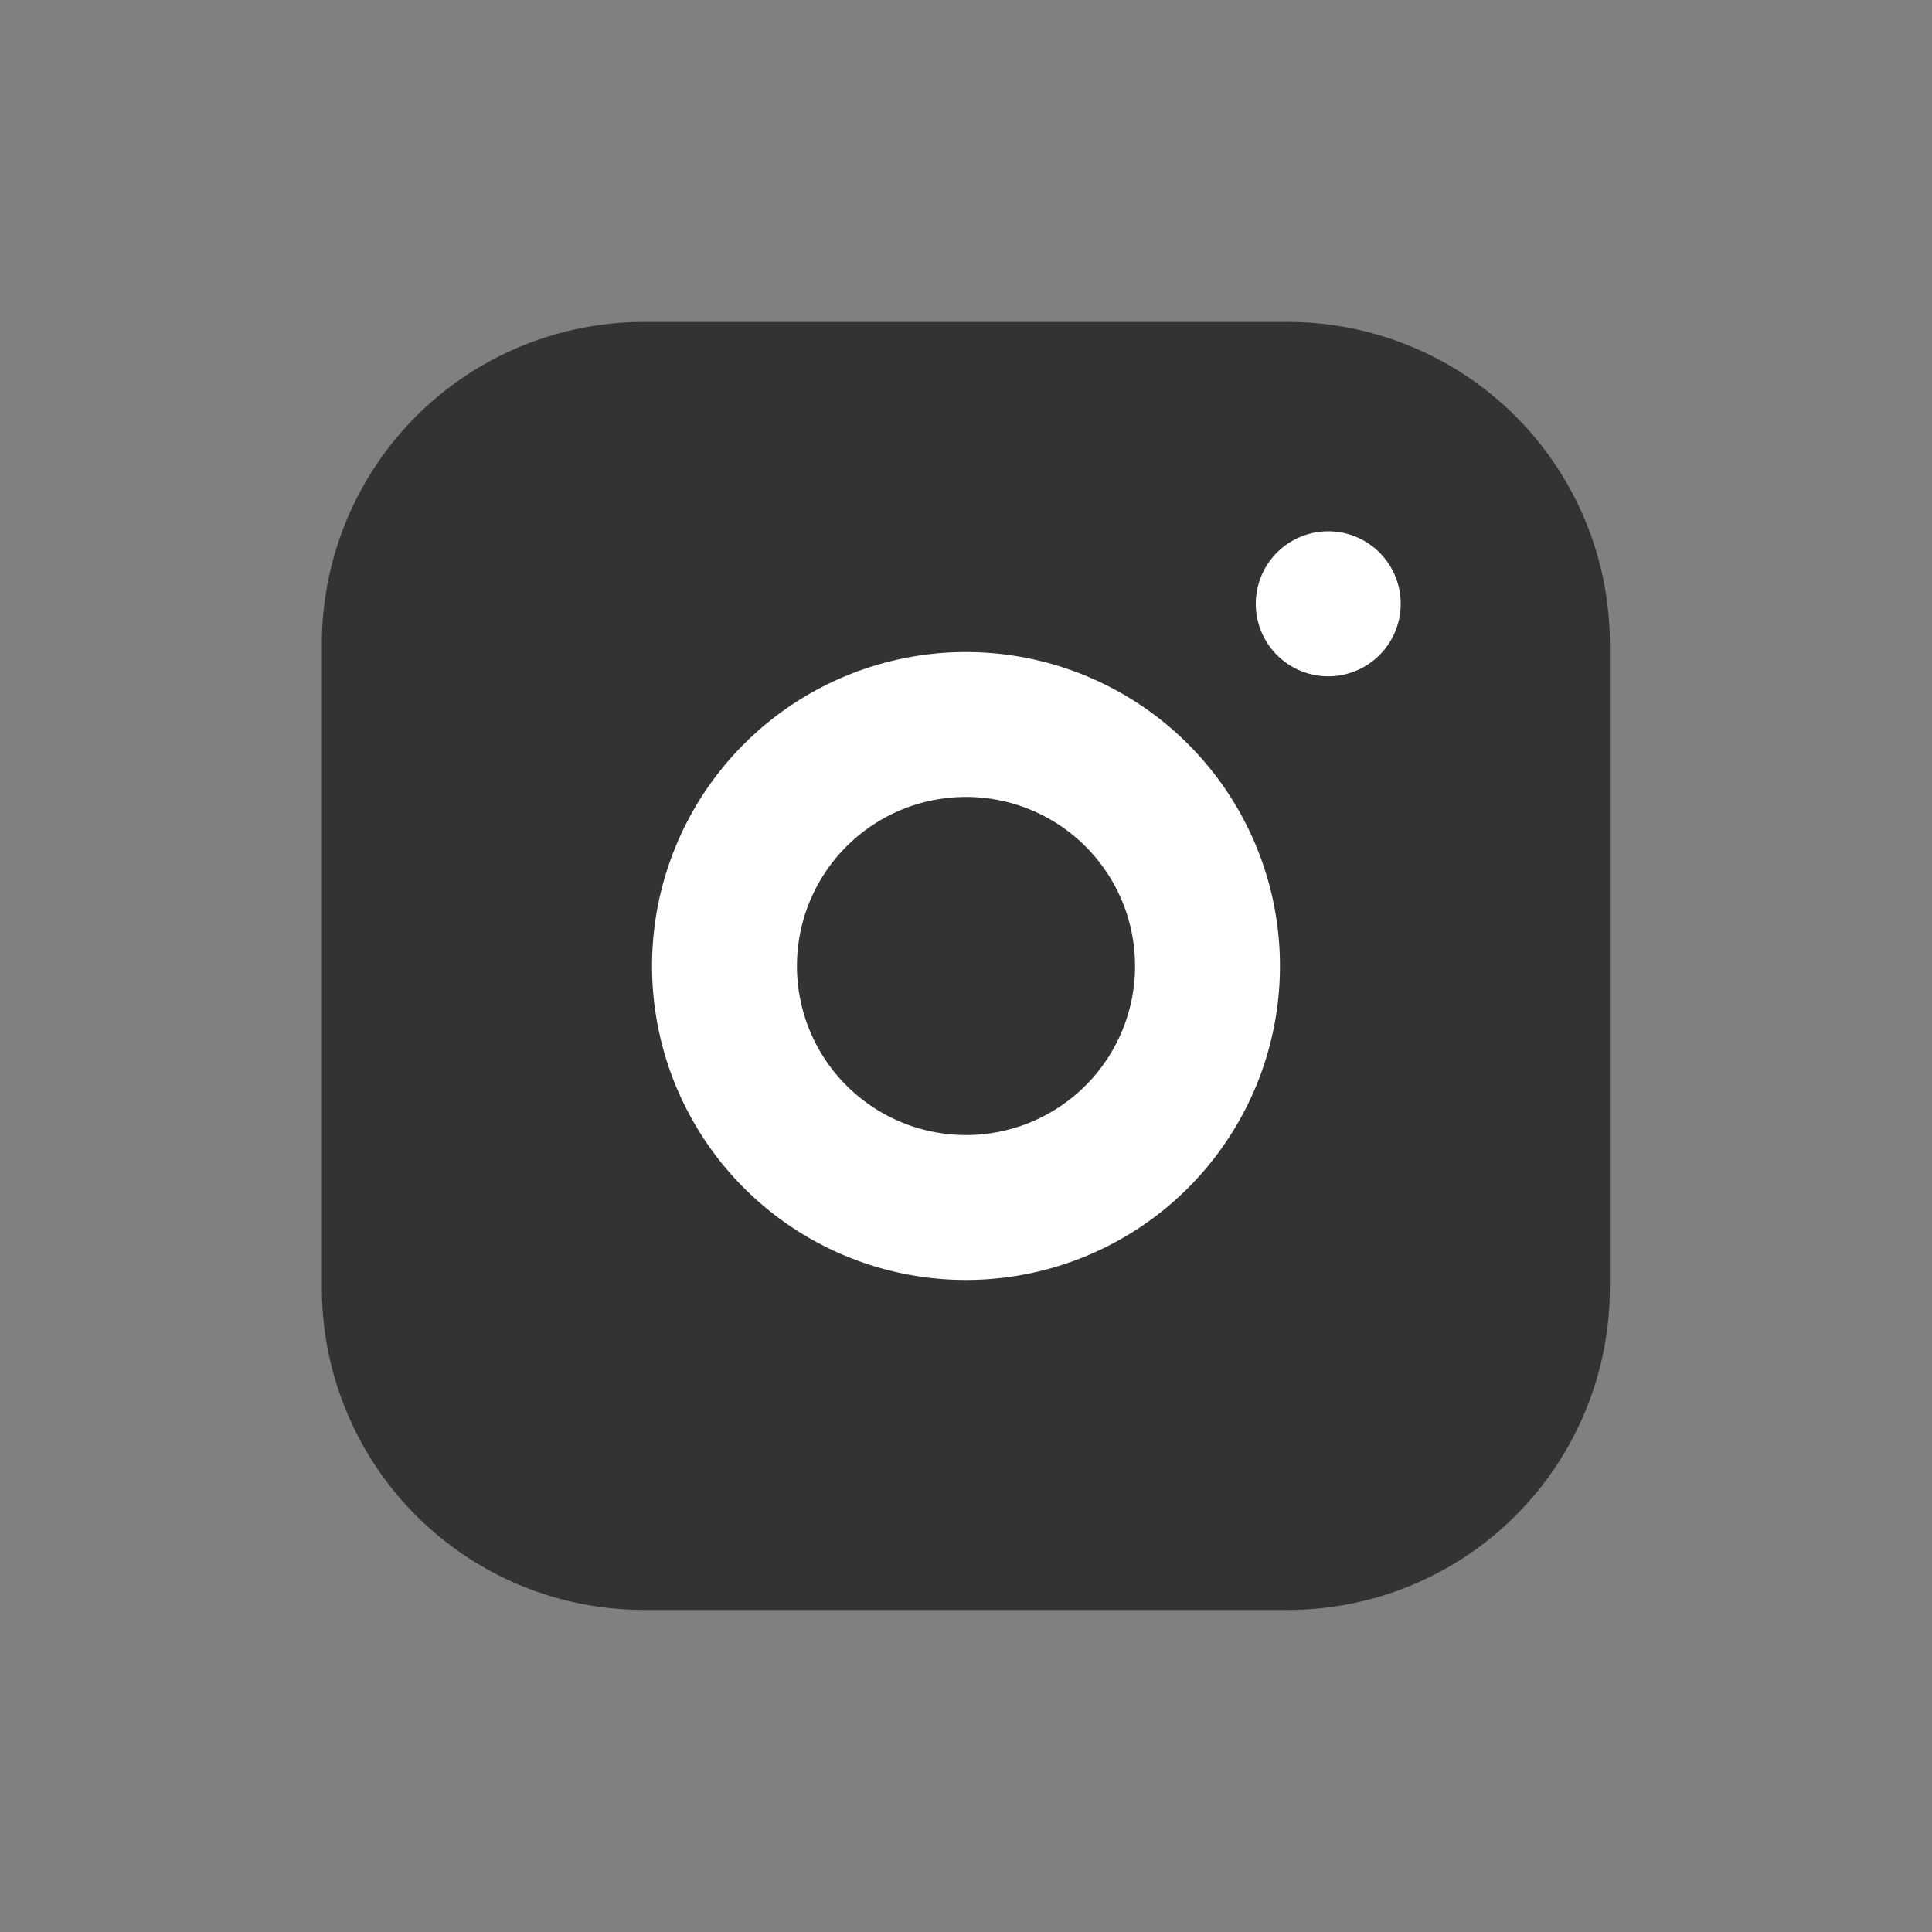
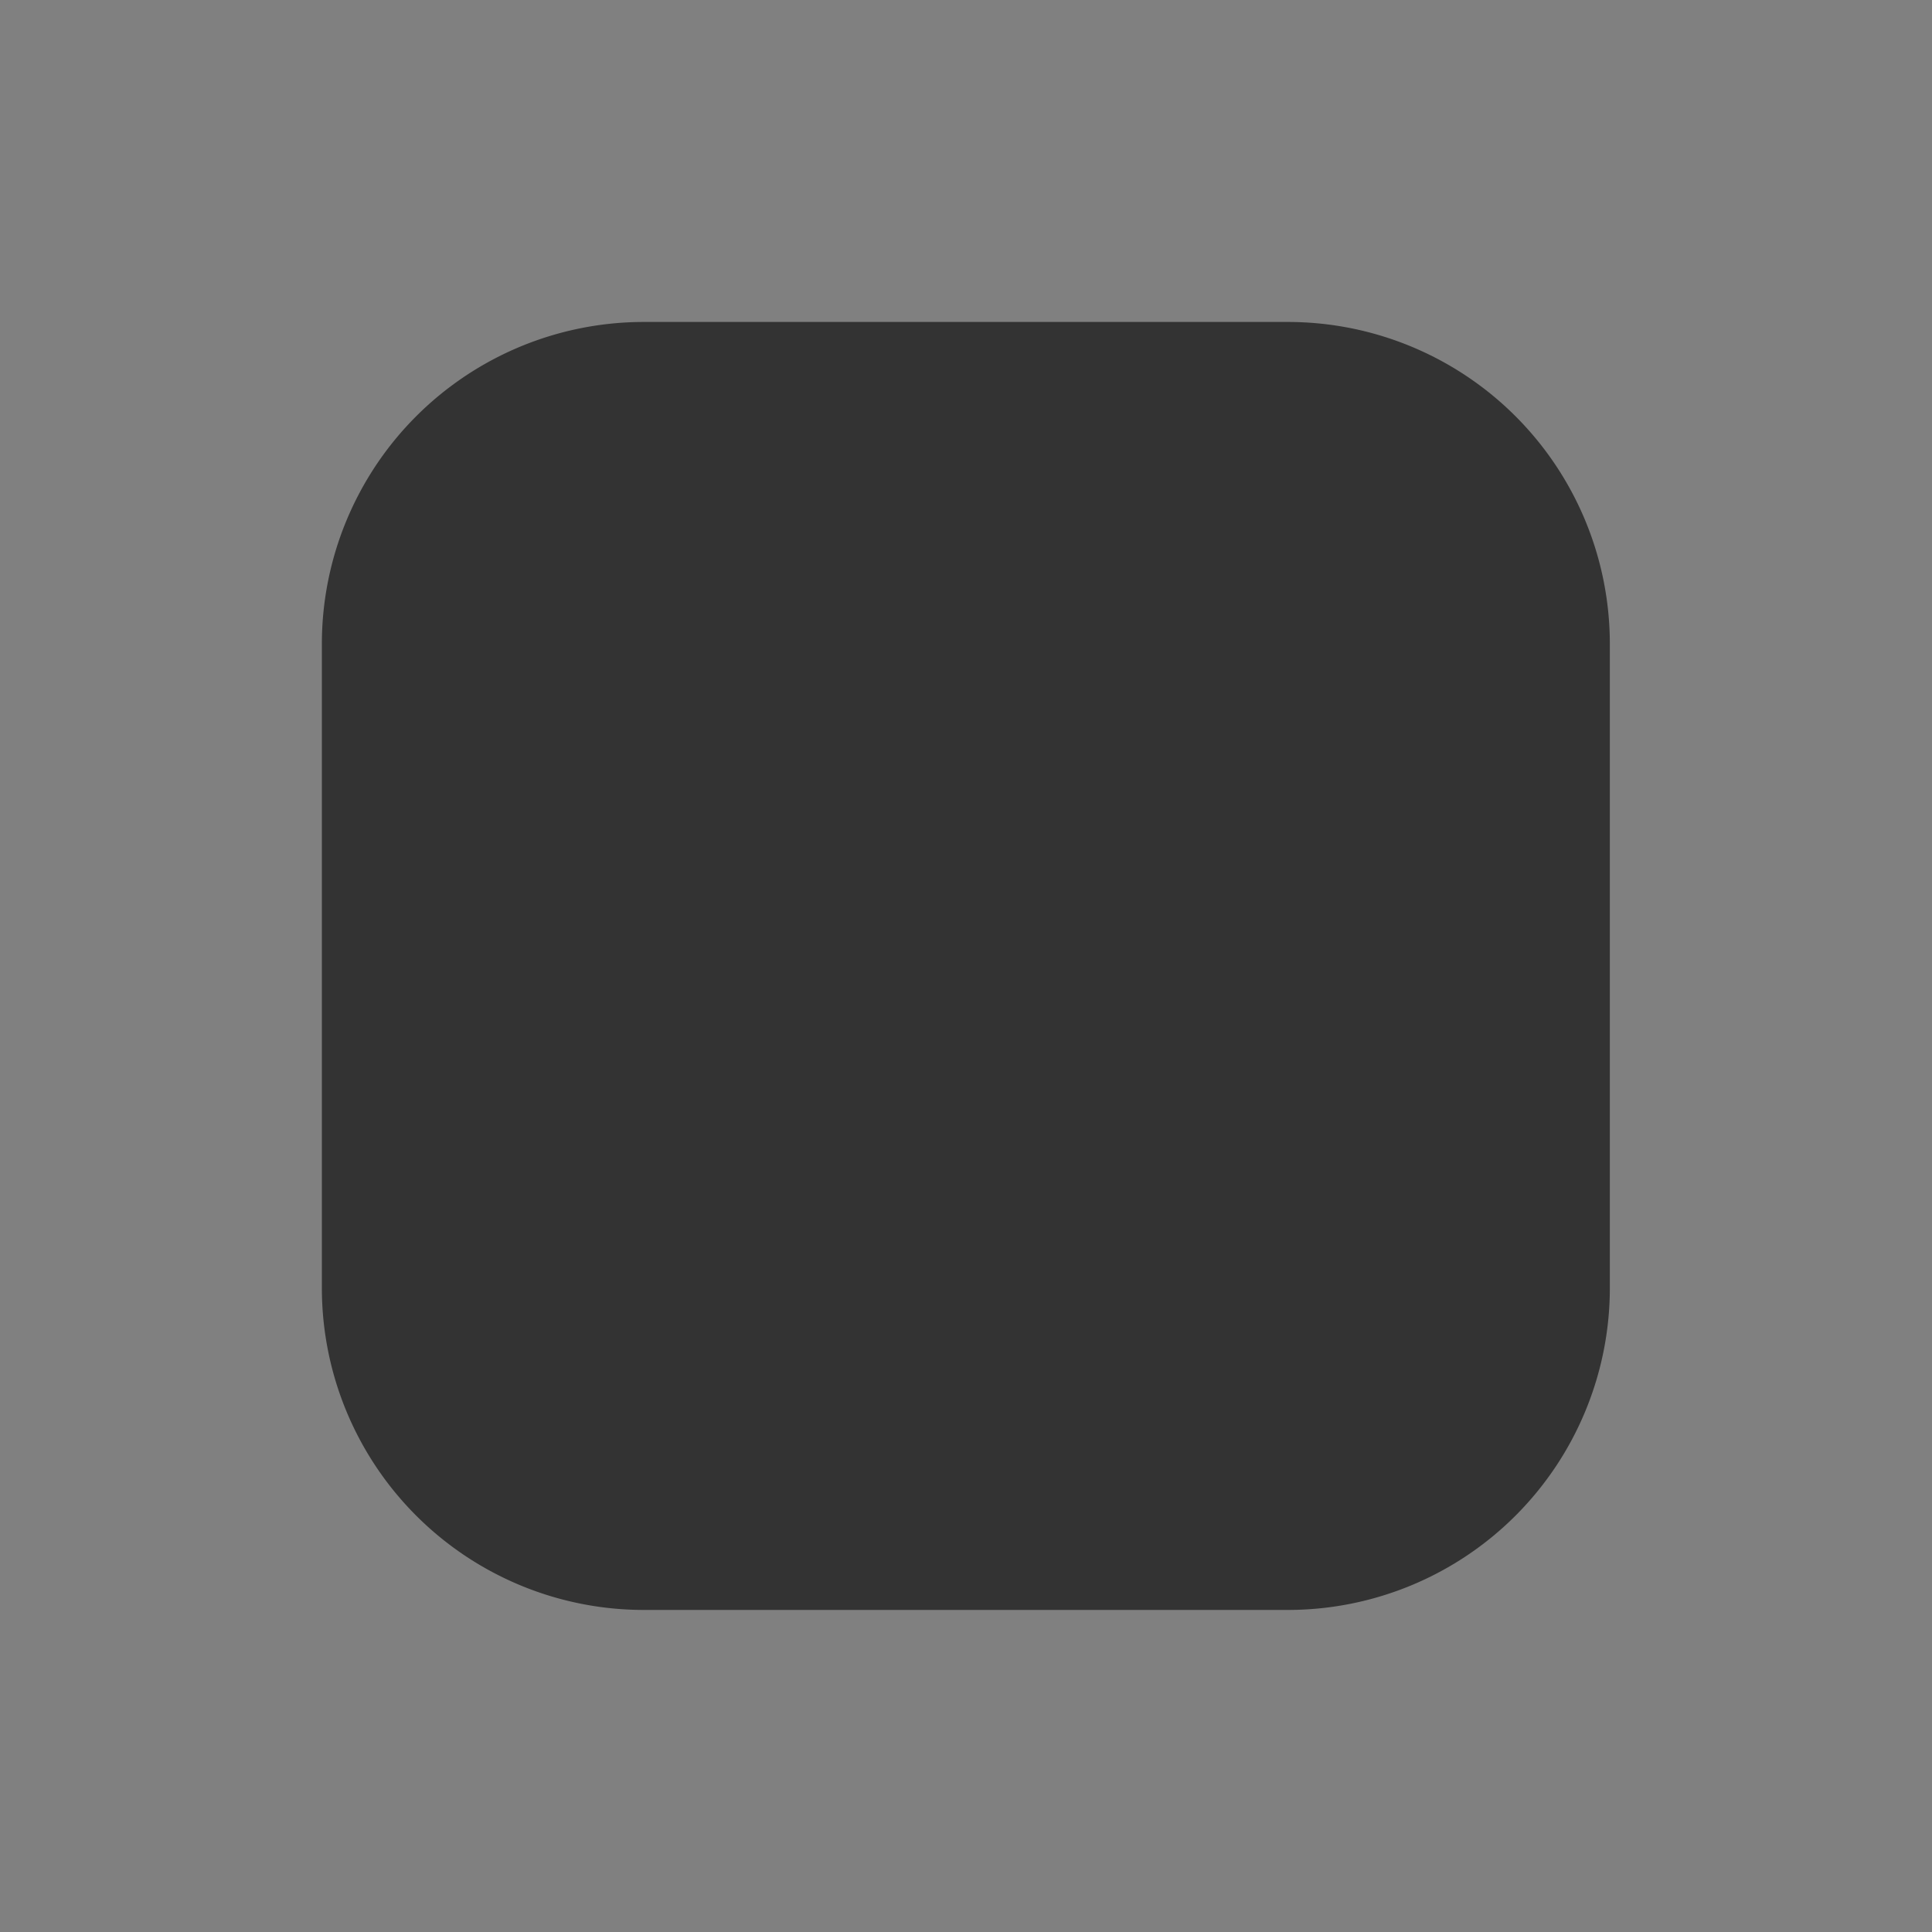
<svg xmlns="http://www.w3.org/2000/svg" width="20" height="20" fill="none">
  <rect width="100%" height="100%" fill="#808080" stroke="none" />
  <path d="M13.332 3.333H6.665a3.333 3.333 0 00-3.333 3.333v6.667a3.333 3.333 0 003.333 3.333h6.667a3.333 3.333 0 003.333-3.333V6.666a3.333 3.333 0 00-3.333-3.333z" fill="#333" />
-   <path d="M10 12.5a2.5 2.5 0 100-5 2.5 2.5 0 000 5zm3.75-6.25v.001" stroke="#fff" stroke-width="1.5" stroke-linecap="round" stroke-linejoin="round" />
</svg>